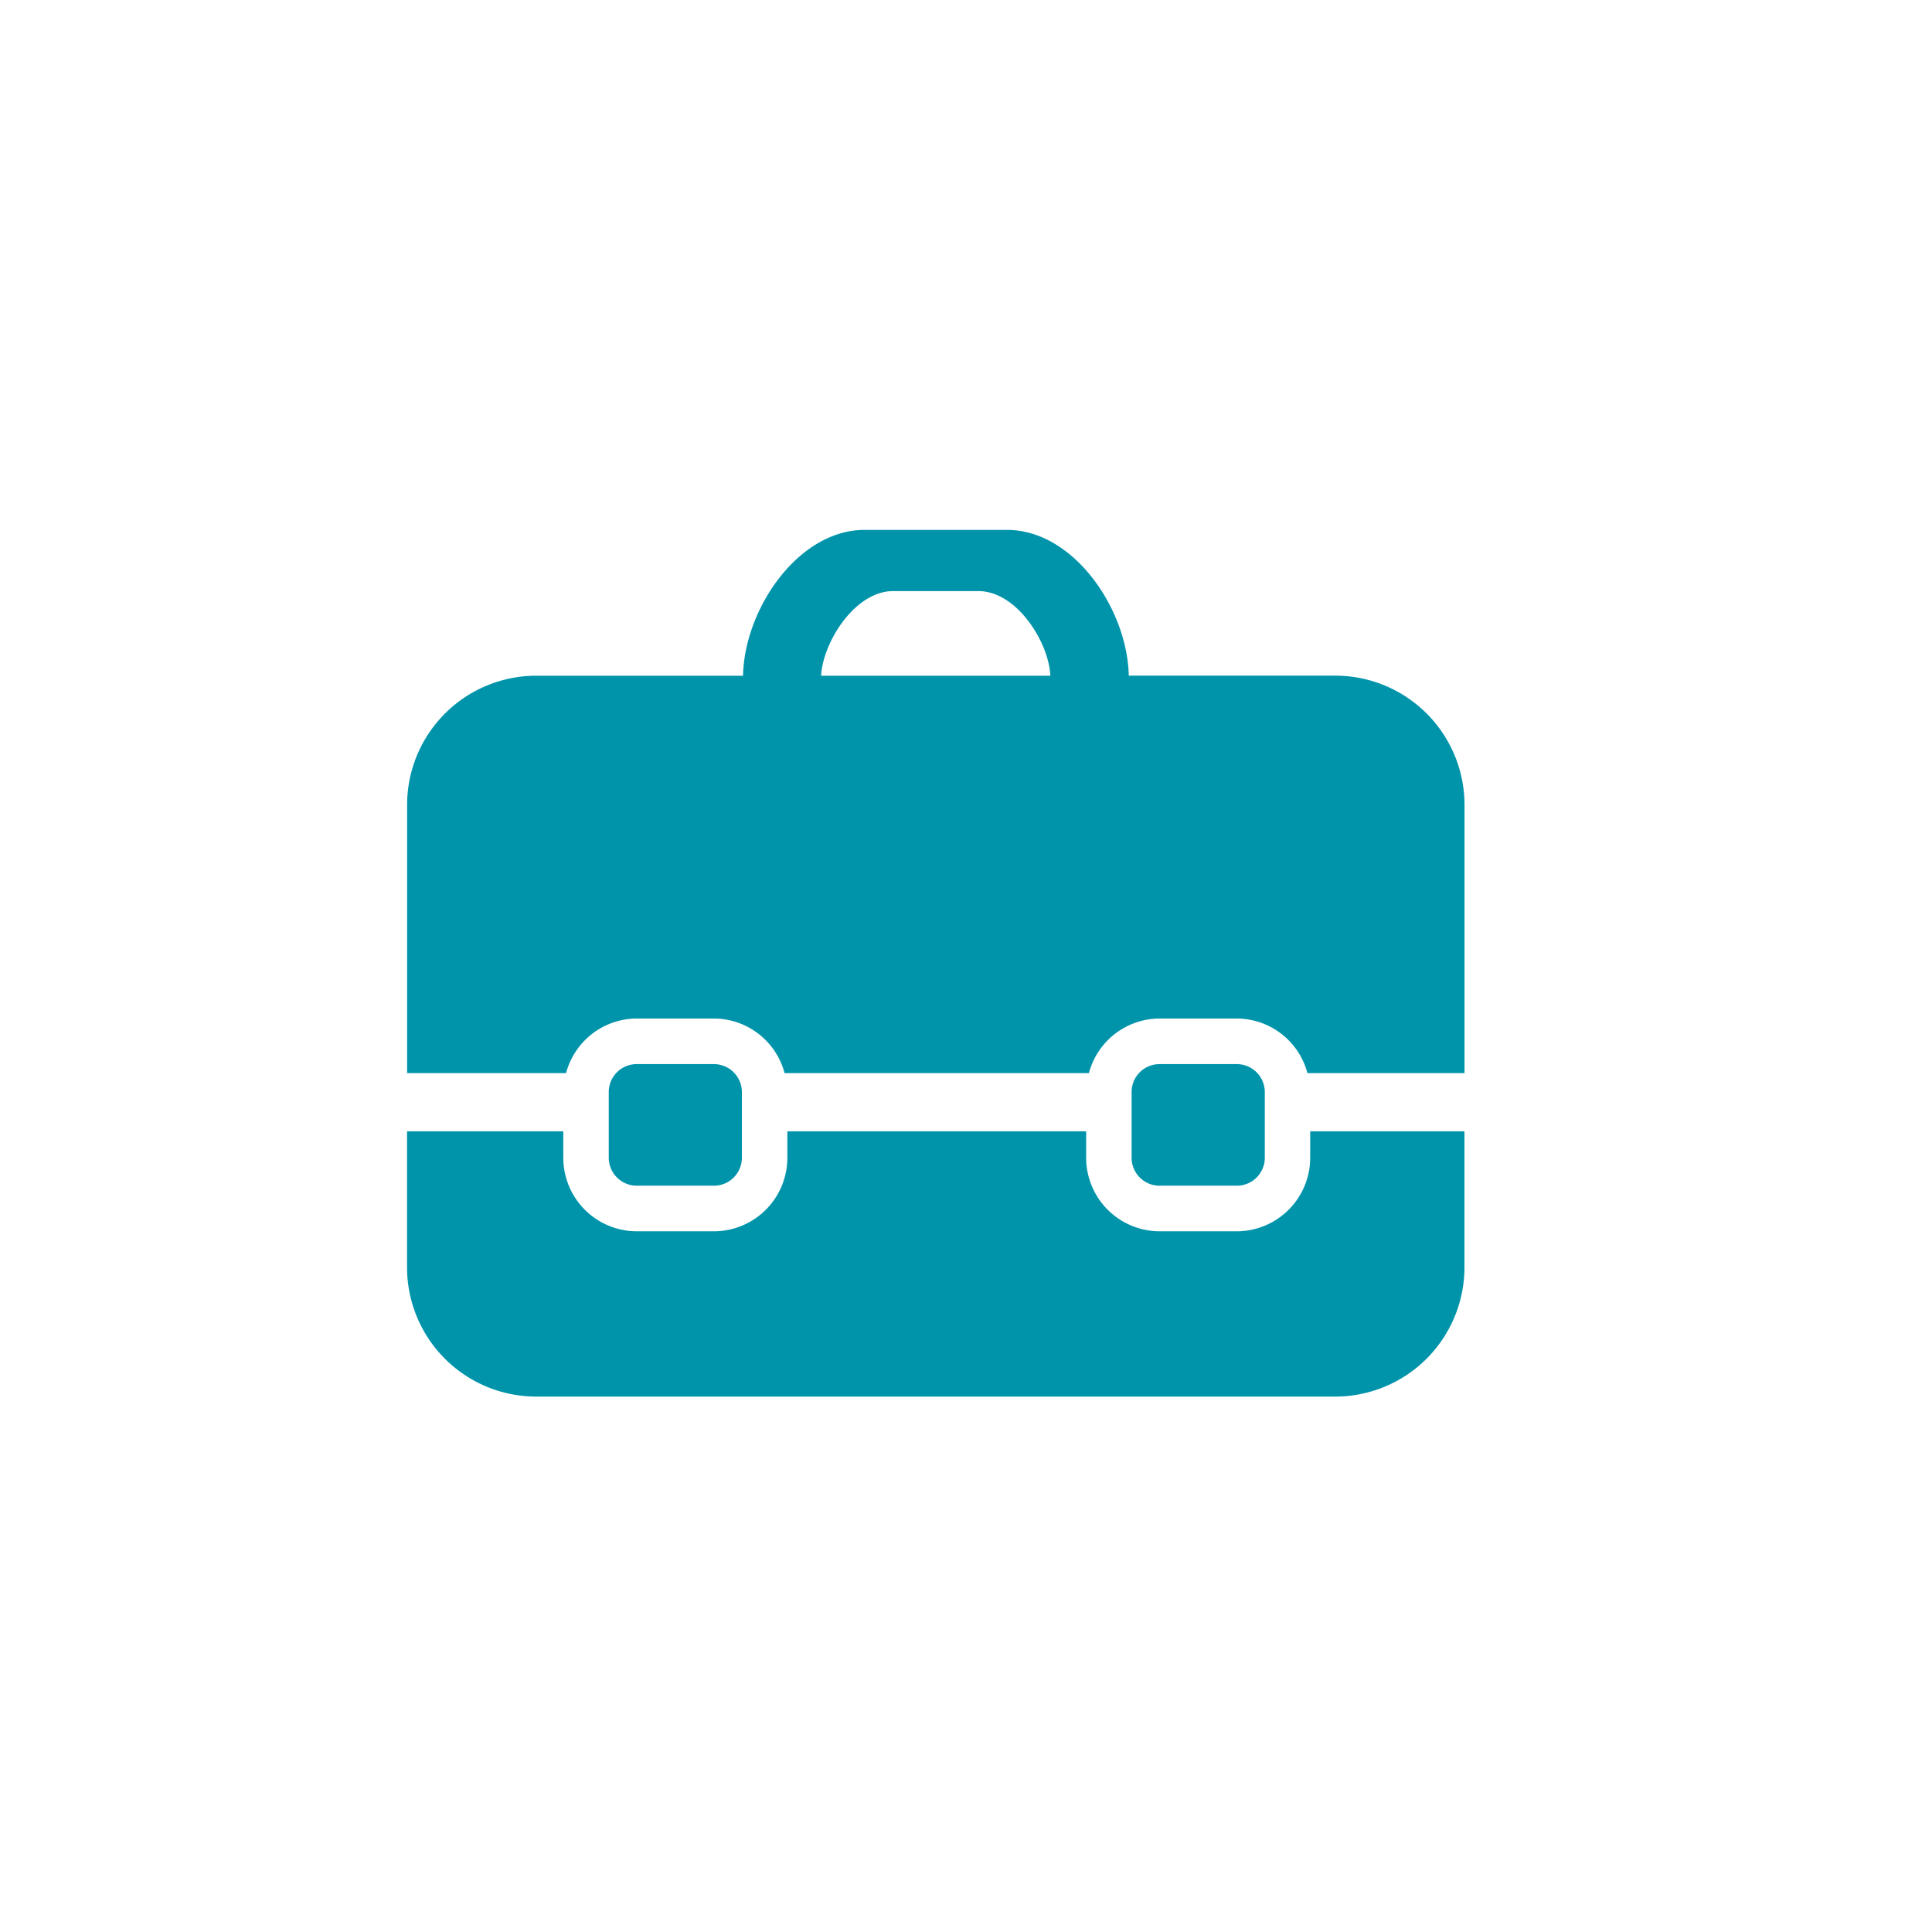
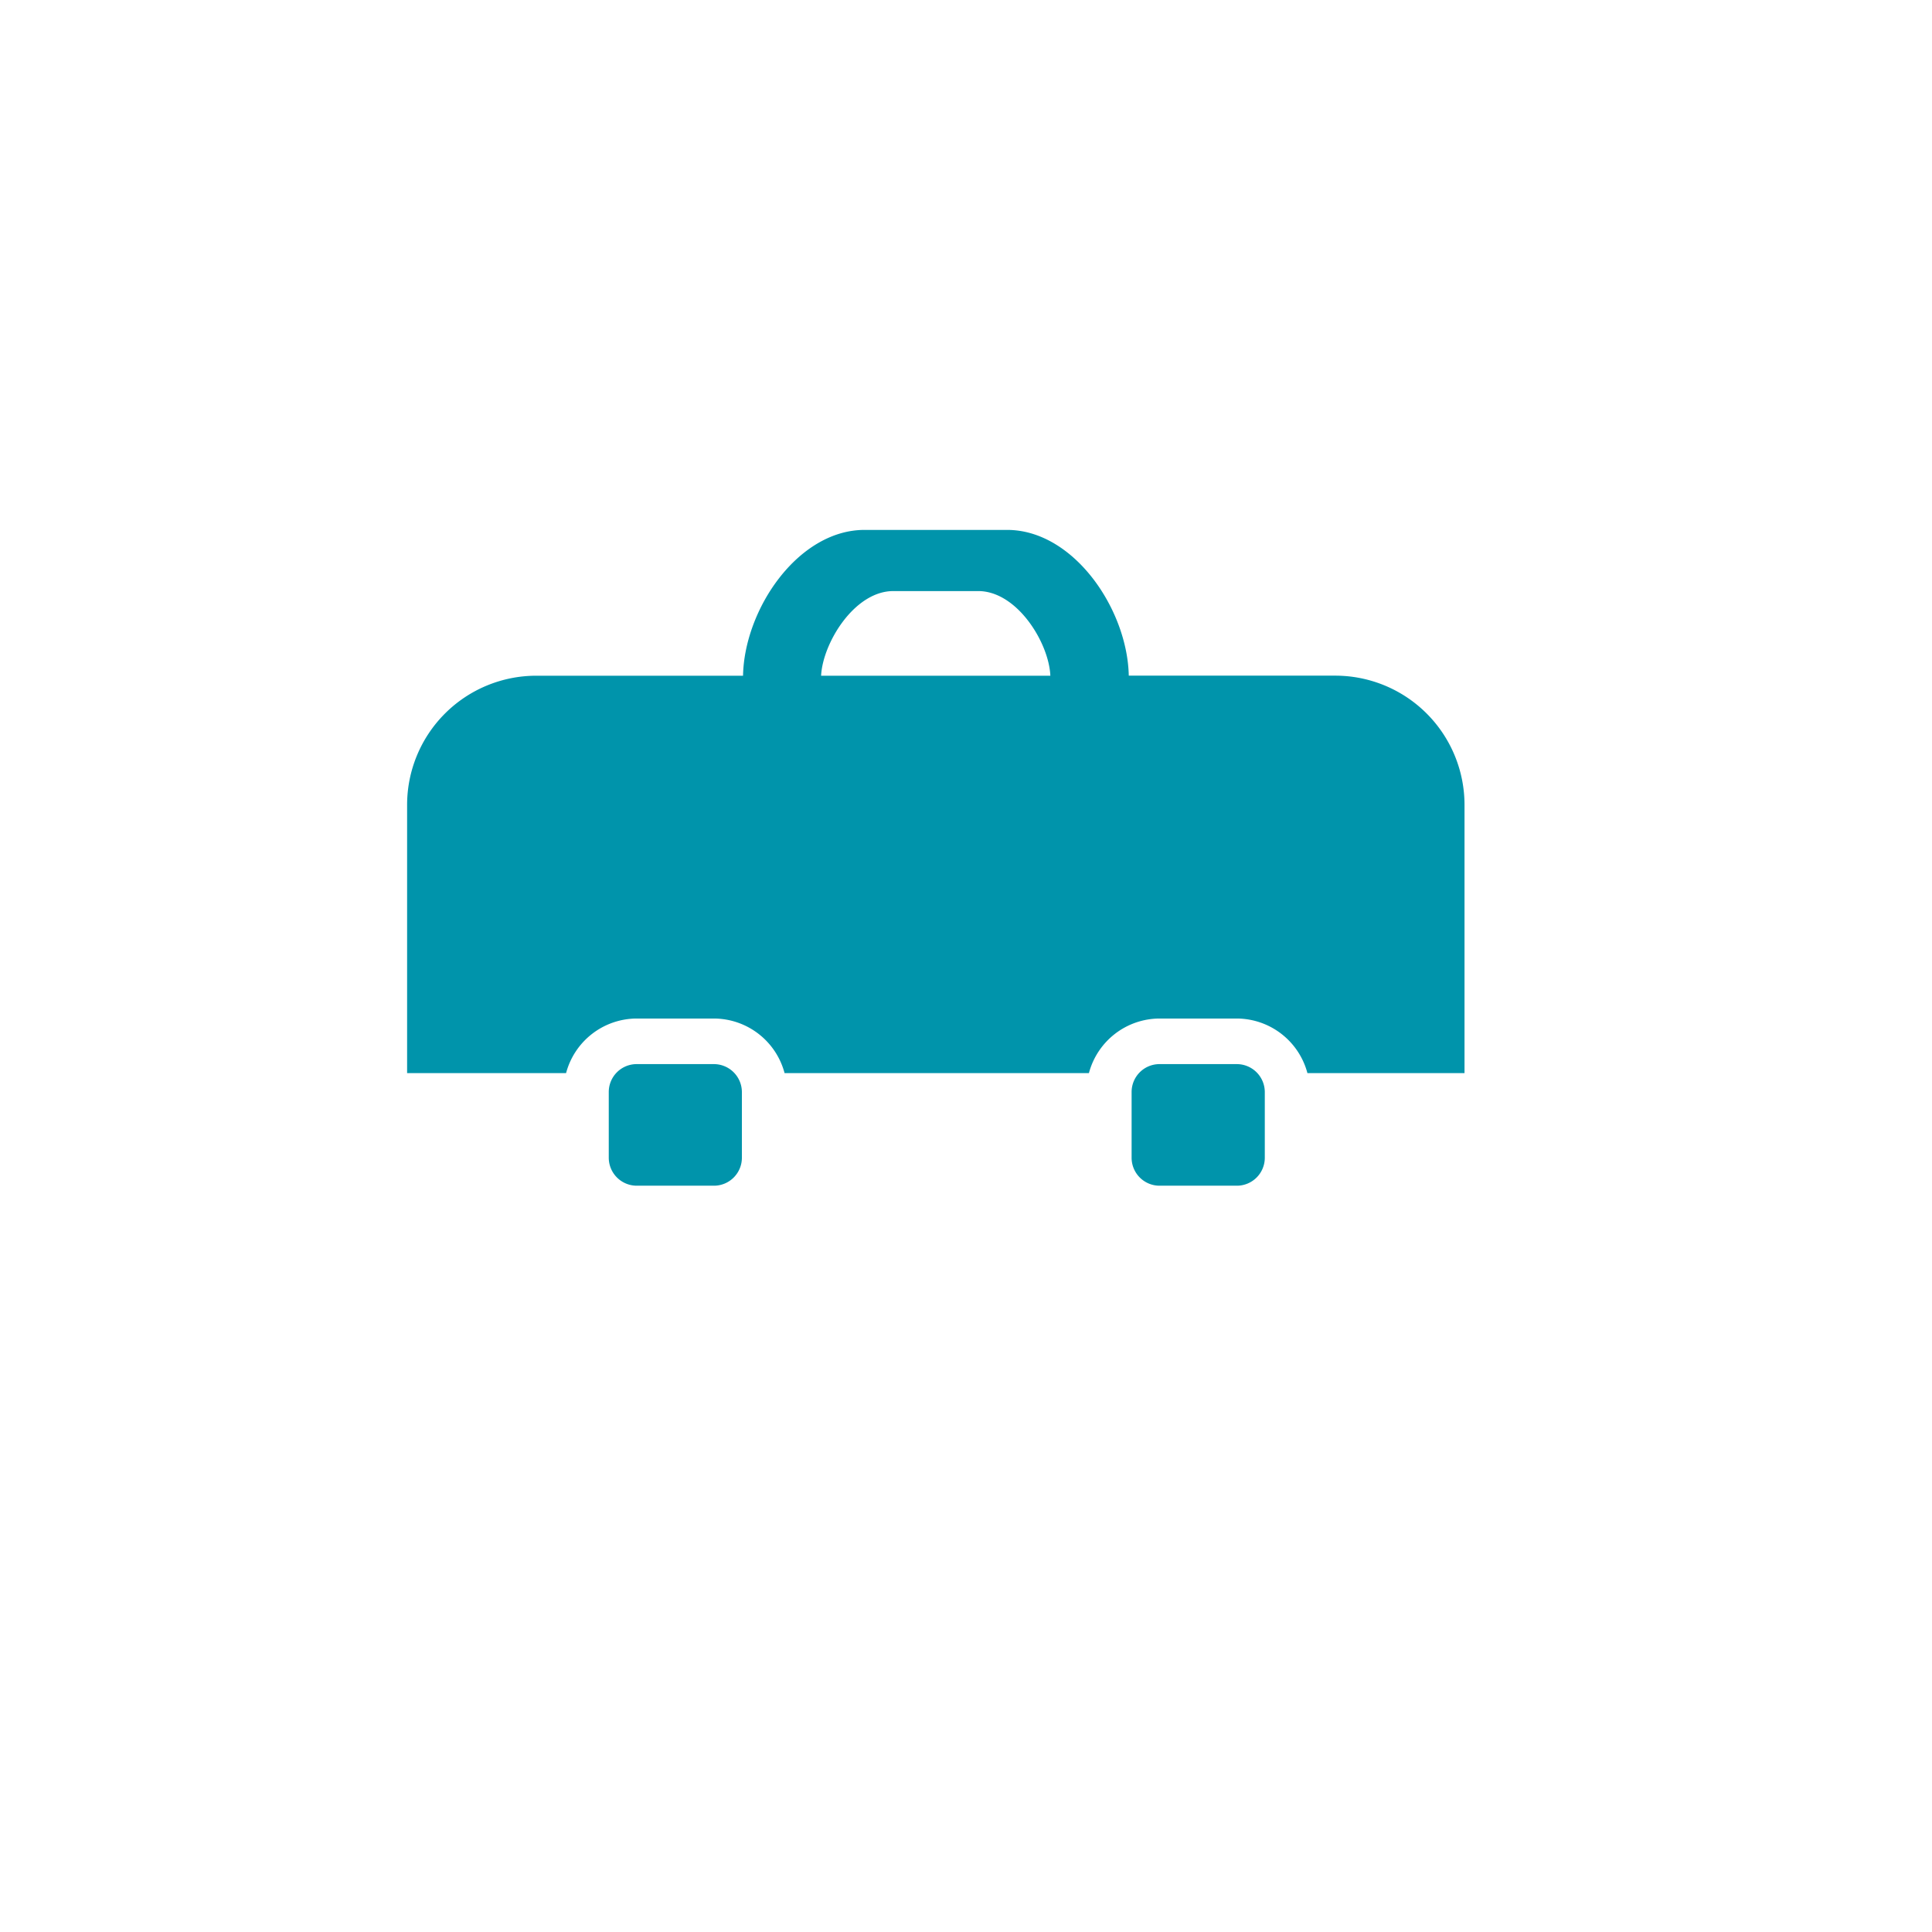
<svg xmlns="http://www.w3.org/2000/svg" xmlns:xlink="http://www.w3.org/1999/xlink" id="Calque_1" data-name="Calque 1" viewBox="0 0 32 32" fill="#0094AB">
  <defs>
    <symbol id="formation_02" data-name="formation_02" viewBox="0 0 17.515 14.354">
      <path d="M3.803,8.848H5.082a.464.464,0,0,1,.464.464v1.087a.463.463,0,0,1-.463.463H3.805a.464.464,0,0,1-.464-.464V9.31A.462.462,0,0,1,3.803,8.848Z" />
-       <path d="M14.959,9.961v.437a1.219,1.219,0,0,1-1.215,1.219H12.463a1.219,1.219,0,0,1-1.215-1.219v-.437H6.299v.437a1.218,1.218,0,0,1-1.214,1.219H3.802a1.218,1.218,0,0,1-1.214-1.219v-.437H0v2.25a2.141,2.141,0,0,0,2.138,2.144h13.237a2.142,2.142,0,0,0,2.139-2.144V9.961Z" />
      <path d="M8.054,1.013h1.406c.648,0,1.173.862,1.195,1.402H6.858C6.885,1.874,7.409,1.013,8.054,1.013M2.634,8.997a1.215,1.215,0,0,1,1.169-.904H5.084A1.215,1.215,0,0,1,6.253,8.997h5.041a1.215,1.215,0,0,1,1.168-.904h1.282A1.215,1.215,0,0,1,14.913,8.997H17.515V4.557a2.141,2.141,0,0,0-2.138-2.143h-3.423C11.932,1.314,11.041,0,9.939,0H7.578C6.476,0,5.586,1.314,5.565,2.415H2.138A2.14,2.14,0,0,0,.001,4.557V8.997Z" />
      <path d="M12.463,8.848h1.28a.464.464,0,0,1,.464.464v1.087a.463.463,0,0,1-.463.463H12.464a.463.463,0,0,1-.463-.463v-1.089A.462.462,0,0,1,12.463,8.848Z" />
    </symbol>
  </defs>
  <title>formation_02</title>
  <use width="17.515" height="14.354" transform="translate(6.742 8.777)" xlink:href="#formation_02" />
</svg>